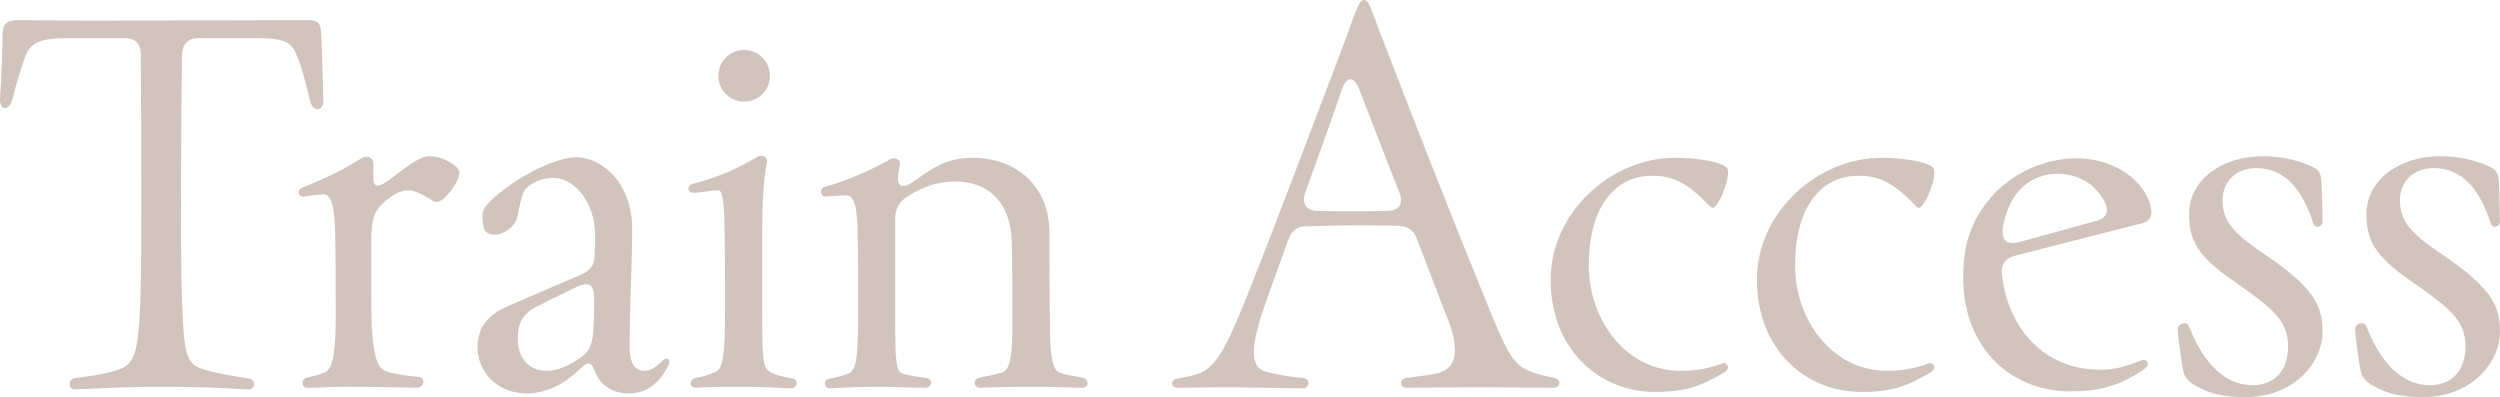
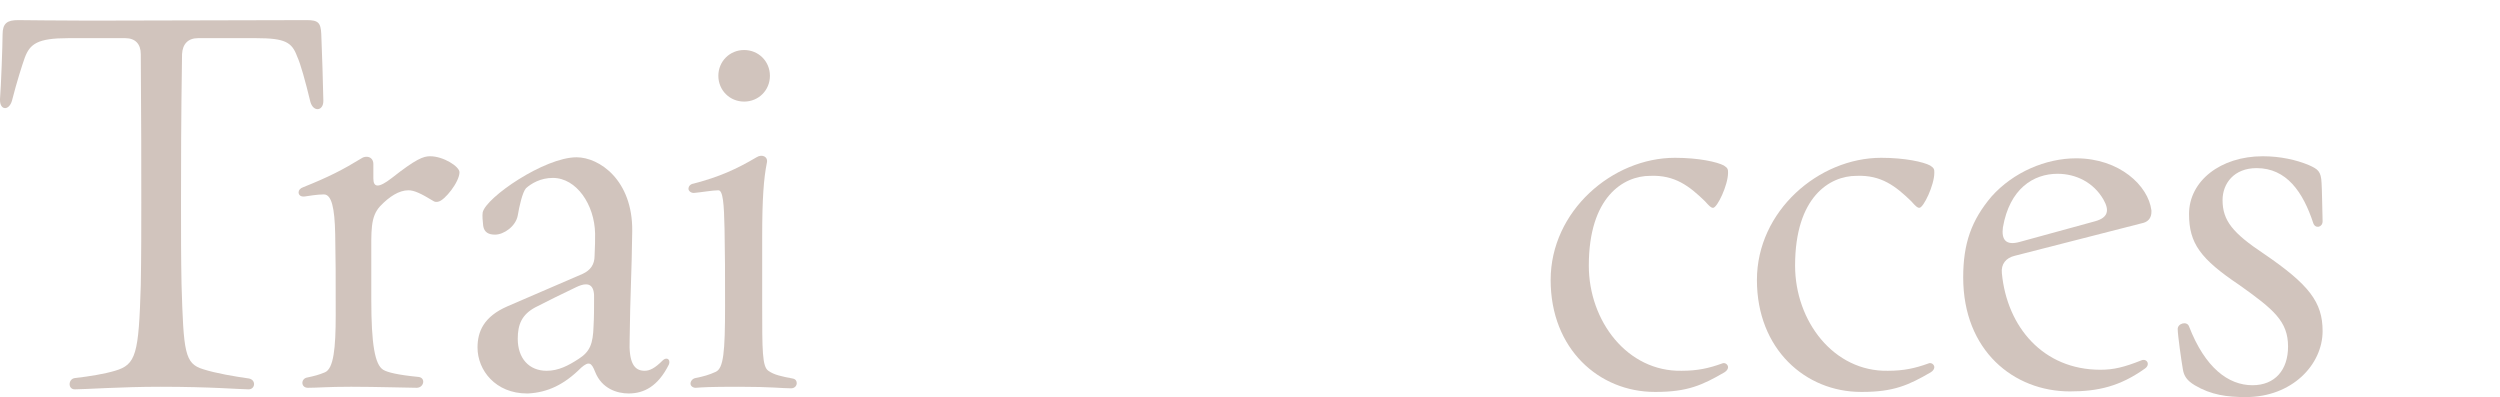
<svg xmlns="http://www.w3.org/2000/svg" id="_レイヤー_2" viewBox="0 0 969.58 154">
  <defs>
    <style>.cls-1{fill:#d1c4bd;}</style>
  </defs>
  <g id="_背景">
    <path class="cls-1" d="M29.2,146.6c5.4-.6,11.4-1.6,15.4-2.8,8.2-2.4,9.2-6.4,10-33.2.2-11,.2-23.2.2-32,0-14.2,0-30.8-.2-57.6,0-4-2.2-6.2-6-6.2h-22.2c-11.8,0-14.8,2.2-16.8,7.6-1,2.8-3,9-5,16.8-1.2,3.8-4.6,3.6-4.6-.4v-.4c.4-4.6,1-21.4,1-25,0-4.4,1.8-5.6,6-5.6,2,0,16.4.2,27.8.2l84.2-.2c4.4,0,5.4,1,5.6,5.4.2,4.2.8,22.8.8,25.6v.4c0,3.8-3.8,4.4-5,.4-2-8.2-3.8-14.8-5.2-17.8-2-5.4-4.6-7-15.8-7h-22.6c-3.8,0-6,2.2-6.2,6.2-.4,26.8-.4,43.2-.4,57.6,0,12.6,0,21.4.2,31.6.8,26.6,1.2,30.8,8.4,33,5,1.6,12.2,2.8,17.8,3.6,2.8.6,2.4,4.2-.2,4.2-3.2,0-14.4-1-34.2-1-15.2,0-29.4,1-33.2,1-2.8,0-2.6-4.2.2-4.4Z" />
    <path class="cls-1" d="M119.2,146.4c2.8-.6,4.4-1,6.8-2,3.4-1.4,4.2-9.4,4.2-22.2,0-15.8,0-21.6-.2-31.4-.2-10.2-1.4-15.4-4.4-15.4-2.6,0-6,.6-7.4.8-1.6.2-2.4-.6-2.4-1.6,0-.8.6-1.6,1.8-2,10-4,15.4-6.8,22.6-11.2.6-.4,1.2-.6,2-.6,1.4,0,2.6,1,2.6,2.8v5.6c0,3.4,1.8,4,7.2-.2,9.4-7.4,12.2-8.4,14.8-8.4,5.2,0,11.4,4,11.4,6.2,0,3.8-5.8,11-8.2,11.4-.6.2-1.4.2-2.2-.4-4.6-2.8-7.2-4-9.4-4-3.6,0-7.4,2.4-11,6.2-3.8,4.2-3.4,9.4-3.4,20.4v15.8c0,17.4,1.4,25.2,4.6,27.2,1.6,1,5.6,2,13.8,2.8,2.8.4,2,4.2-.8,4.2-2.4,0-16-.4-25.4-.4s-13,.4-16.8.4c-2.8,0-2.8-3.6-.2-4Z" />
    <path class="cls-1" d="M204.4,152.6c-12.2,0-19.2-9-19.2-17.8,0-6.2,2.4-12,11.6-16l29.2-12.6c3-1.4,4.6-3.6,4.6-7,.2-3.6.2-6.2.2-8.6-.2-11.2-7.2-21.6-16.4-21.6-4.8,0-8.4,2.2-10.4,4-1.4,1.6-2.6,7-3.2,10.6-.8,4.2-5.4,7.4-8.8,7.4-2.4,0-4.2-.8-4.6-3.4-.2-1.8-.4-4-.2-5.2,1.2-5.8,24-21.4,36.4-21.4,8.8,0,21.8,8.8,21.6,28.6-.2,16.8-.8,24.2-1,42-.4,9.2,1.8,12.2,5.8,12.2,2,0,4-1,7-4,1.2-1.2,2.6-.8,2.6.6,0,.2,0,.6-.2,1-4.2,8.4-9.6,11.2-15.6,11.2-4.4,0-10.4-1.8-13-8.4-1.4-3.6-2.4-4.2-5.4-1.6-6.6,6.6-13,9.6-20.6,10h-.4ZM224.4,139.2c4.4-2.8,5.6-5.8,5.8-12.8.2-3.4.2-6.8.2-10.4.2-4.6-1.2-7.4-7-4.6-5.8,2.8-10.8,5.2-15.8,7.8-5.2,2.8-6.8,6.6-6.8,12.2,0,7.6,4.4,12.4,11.2,12.4,4.6,0,8.4-2,12.4-4.6Z" />
    <path class="cls-1" d="M286.6,150c-11.8,0-14,.2-16.8.4-1.2,0-2-.8-2-1.6,0-1,.8-2,2-2.2,3-.6,5.2-1.2,7.8-2.4,3-1.4,3.6-7.6,3.6-25.4,0-13.8,0-19.8-.2-30-.2-9.8-.6-15-2.4-15-2.2,0-6.8.8-9.2,1-1.4.2-2.4-.8-2.4-1.6s.6-1.8,2-2c10-2.6,16.6-5.6,24.4-10.2,2.2-1.4,4.6-.2,4,2.2-1.2,6-1.8,13.8-1.8,28.6v26.4c0,17.8,0,24,2.4,25.6,2.2,1.6,5.2,2.2,9.4,3,1.2.2,1.6,1,1.6,1.8,0,1-.8,2-2.2,2-3.6,0-7.4-.6-20.2-.6ZM278.6,29.4c0-5.6,4.4-10,10-10s10,4.4,10,10-4.4,10-10,10-10-4.4-10-10Z" />
-     <path class="cls-1" d="M322,146.8c2.2-.4,4.2-1,6.8-1.8,3.8-1.2,4-8.4,4-25.8,0-11,0-20.8-.2-29.4-.2-11.4-1.8-14-4.4-14-1.8,0-4.6.2-7.8.4-1.2.2-2-.8-2-1.8,0-.8.6-1.8,1.6-2,9-2.4,18-6.6,24.8-10.4.6-.4,1.4-.6,2-.6,1.4,0,2.6,1,2.2,2.6l-.6,3.4c-.8,5.4,1.8,6,6.2,2.8,9.2-6.8,14.6-9,22.6-9,17,0,29.6,11,29.8,28.6,0,11.6,0,23.4.2,38.2.2,11.4,1.2,15.4,3.6,16.4,2.8,1.2,6.8,1.6,8.8,2,1.4.2,2.2,1.2,2.2,2.2s-.8,1.8-2.2,1.8c-2.6,0-9-.4-20.4-.4-10.4,0-17.8.4-19,.4-2.8,0-3-3.4-.2-4,2.2-.4,5.8-1,8.8-2,2.4-.8,3.8-4.8,3.8-16.2,0-14.6,0-27.4-.2-34.6-.4-13.6-7.6-23.2-22-23.2-7.6,0-13.8,2.6-19.6,6.6-2.4,2-3.4,4-3.6,7.2v34.8c0,17.2-.2,24.8,2.6,25.8,2.6.8,5.2,1.2,9.4,1.8,2.8.4,2.4,3.8-.4,3.8-5.2,0-12.2-.4-19-.4-8,0-16.2.6-17.8.6-2.8,0-2.8-3.4,0-3.8Z" />
-     <path class="cls-1" d="M475.39,150.2c-6.8,0-13.8.2-18.6.2-1.6,0-2.2-.8-2.2-1.6,0-1,.6-1.8,2.2-2,3.4-.6,6.2-1.2,7.8-1.8,6.2-2.2,10.2-8.2,18-27.6,10.2-25.2,26.4-68.4,39.2-102,4-11,5.2-15.4,7.2-15.4,2.2,0,2.8,4.2,7.4,15.6,12.6,32.8,27.6,71,39.8,100.8,7.2,17.8,10,24,15.4,26.8,3.6,1.8,7.6,2.6,11.4,3.4,1.2.2,1.8,1.2,1.8,2s-.8,1.8-2.2,1.8c-9.2,0-19.4-.2-27.8-.2-13,0-24.4.2-29.2.2-2.8,0-3-3.4-.2-3.8,6.2-.8,9-1.2,12-1.8,8.2-2,8.8-9.8,3.4-22.8l-11.4-29.6c-1.2-3.2-3.4-4.6-6.8-4.8-10.8-.4-26.2-.2-36,.2-3.4,0-5.6,1.6-6.8,4.8l-8.6,23.8c-7.2,20.2-6,26.6.6,28,3.8,1,10.2,2,13.8,2.2,2.8.4,2.4,4-.4,4-6,0-23.6-.4-29.8-.4ZM542.79,74.8c-5.2-13-10.2-26.2-15.8-40.6-2.2-5.2-5-4.2-6.6.6-4.2,12.4-9.4,26.6-14.2,40-1.4,4.2.4,7,4.8,7,8.2.2,18.4.2,27,0,4.6,0,6.4-2.8,4.8-7Z" />
    <path class="cls-1" d="M641.79,152c-21.6,0-40.4-16.6-40.4-43.4s24-47.4,48.2-47.4c9.2,0,16.4,1.6,19,3,1.6,1,1.6,1.6,1.6,2.8,0,4.8-4.2,13.6-5.8,13.6-.8,0-1.4-.6-3.2-2.6-6-5.8-11.6-10.2-21.2-9.8-10.4,0-23.8,8.2-23.8,34.8,0,21.6,15,41.2,36,40.8,6.2,0,10.6-1,15.6-2.8,1.2-.6,2.4.4,2.4,1.4,0,.6-.4,1.4-1.4,2-8.6,5-14.4,7.6-26.6,7.6h-.4Z" />
    <path class="cls-1" d="M721.79,152c-21.6,0-40.4-16.6-40.4-43.4s24-47.4,48.2-47.4c9.2,0,16.4,1.6,19,3,1.6,1,1.6,1.6,1.6,2.8,0,4.8-4.2,13.6-5.8,13.6-.8,0-1.4-.6-3.2-2.6-6-5.8-11.6-10.2-21.2-9.8-10.4,0-23.8,8.2-23.8,34.8,0,21.6,15,41.2,36,40.8,6.2,0,10.6-1,15.6-2.8,1.2-.6,2.4.4,2.4,1.4,0,.6-.4,1.4-1.4,2-8.6,5-14.4,7.6-26.6,7.6h-.4Z" />
-     <path class="cls-1" d="M761.39,107.6c0-13.2,3.2-22.2,11-31.4,8.4-9.4,21-14.8,32.8-14.8,16.8,0,28,10.6,29.2,20.2v.6c0,2-1,3.6-3,4.2l-50,12.8c-3.4.8-5.4,3.2-5,6.8,2,20.8,16,37.4,38.2,37.4,5.2,0,9.2-1,15.8-3.6,2.2-1,3.8,1.6,1.4,3.2-9.6,6.8-18,8.8-29,8.8-21.8,0-41.4-15.8-41.4-44.2ZM812.59,85.8c5-1.4,5.6-4.2,3.2-8.4-3.8-6.6-10.6-10-17.8-10-9.4,0-18.6,5.8-21.2,20.8-.6,4.6,1,7.2,6.6,5.6l29.2-8Z" />
+     <path class="cls-1" d="M761.39,107.6c0-13.2,3.2-22.2,11-31.4,8.4-9.4,21-14.8,32.8-14.8,16.8,0,28,10.6,29.2,20.2v.6c0,2-1,3.6-3,4.2l-50,12.8c-3.4.8-5.4,3.2-5,6.8,2,20.8,16,37.4,38.2,37.4,5.2,0,9.2-1,15.8-3.6,2.2-1,3.8,1.6,1.4,3.2-9.6,6.8-18,8.8-29,8.8-21.8,0-41.4-15.8-41.4-44.2M812.59,85.8c5-1.4,5.6-4.2,3.2-8.4-3.8-6.6-10.6-10-17.8-10-9.4,0-18.6,5.8-21.2,20.8-.6,4.6,1,7.2,6.6,5.6l29.2-8Z" />
    <path class="cls-1" d="M851.18,149.4c-3-1.8-4.2-3.6-4.6-6.2-.6-3.4-2-13.4-2-15.6s3.6-3.2,4.4-1c6.2,16,15.2,22.8,24.6,22.8,8.8,0,13.8-6,13.8-15,0-9.8-5.6-14.4-18.8-23.8-15.2-10.2-19.6-16.2-19.6-27.6,0-12.8,12.2-22.4,28.6-22.4,6.8,0,13,1.4,17.8,3.4,3.6,1.6,4.8,2.4,5,7,.2,3.2.2,8.2.4,14.8,0,2.4-2.8,3-3.6.8-4-12.2-10.4-21.4-22-21.4-8.8,0-13.2,6-13.2,12.4,0,8,4,12.8,16,20.8,17.6,12,22.8,18.8,22.8,30,0,13-11.8,25.6-29.8,25.6-7.2,0-13.4-.8-19.8-4.6Z" />
-     <path class="cls-1" d="M919.98,149.4c-3-1.8-4.2-3.6-4.6-6.2-.6-3.4-2-13.4-2-15.6s3.6-3.2,4.4-1c6.2,16,15.2,22.8,24.6,22.8,8.8,0,13.8-6,13.8-15,0-9.8-5.6-14.4-18.8-23.8-15.2-10.2-19.6-16.2-19.6-27.6,0-12.8,12.2-22.4,28.6-22.4,6.8,0,13,1.4,17.8,3.4,3.6,1.6,4.8,2.4,5,7,.2,3.2.2,8.2.4,14.8,0,2.4-2.8,3-3.6.8-4-12.2-10.4-21.4-22-21.4-8.8,0-13.2,6-13.2,12.4,0,8,4,12.8,16,20.8,17.6,12,22.8,18.8,22.8,30,0,13-11.8,25.6-29.8,25.6-7.2,0-13.4-.8-19.8-4.6Z" />
  </g>
</svg>